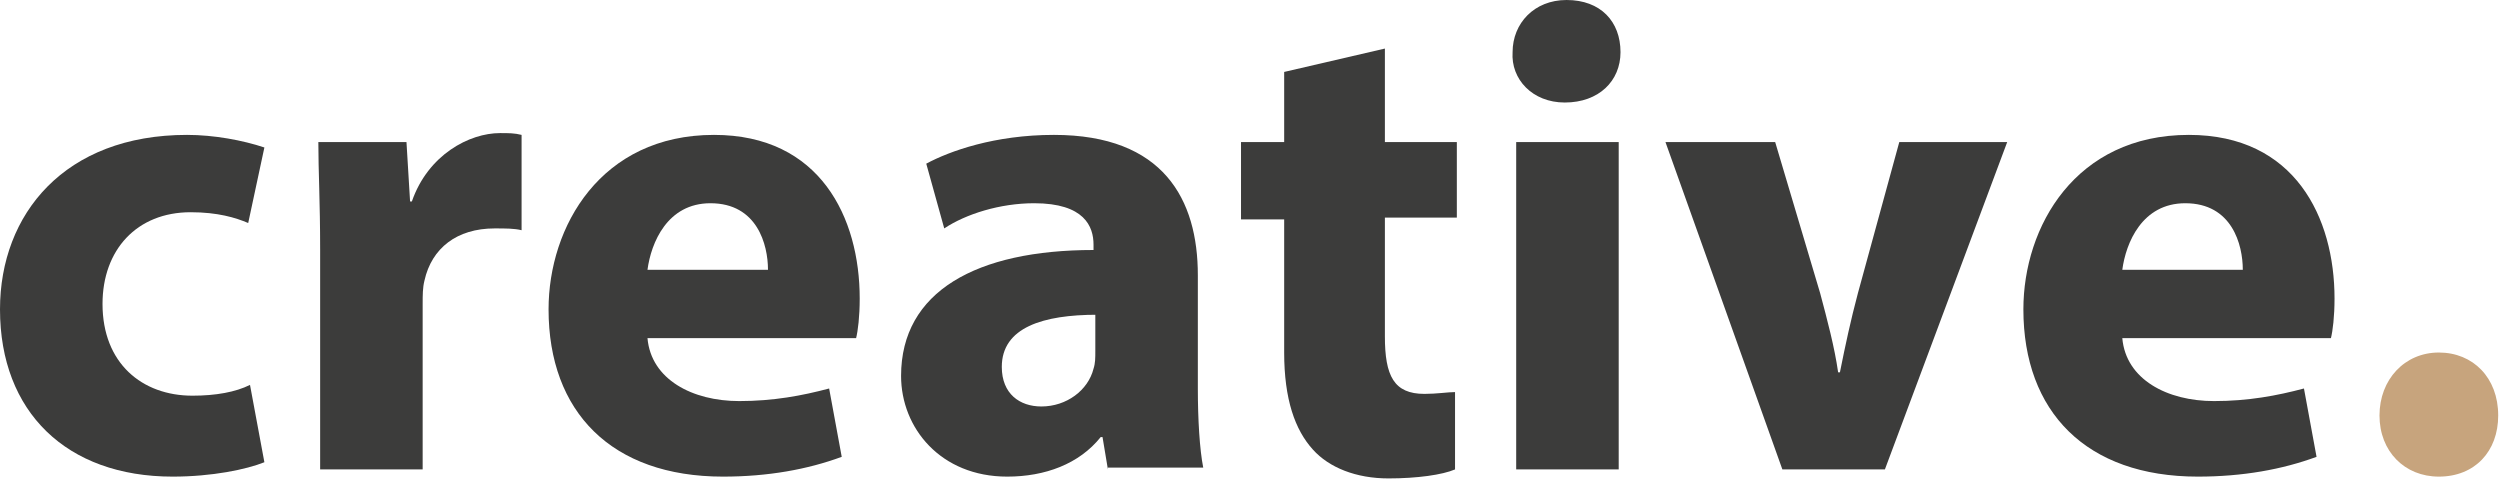
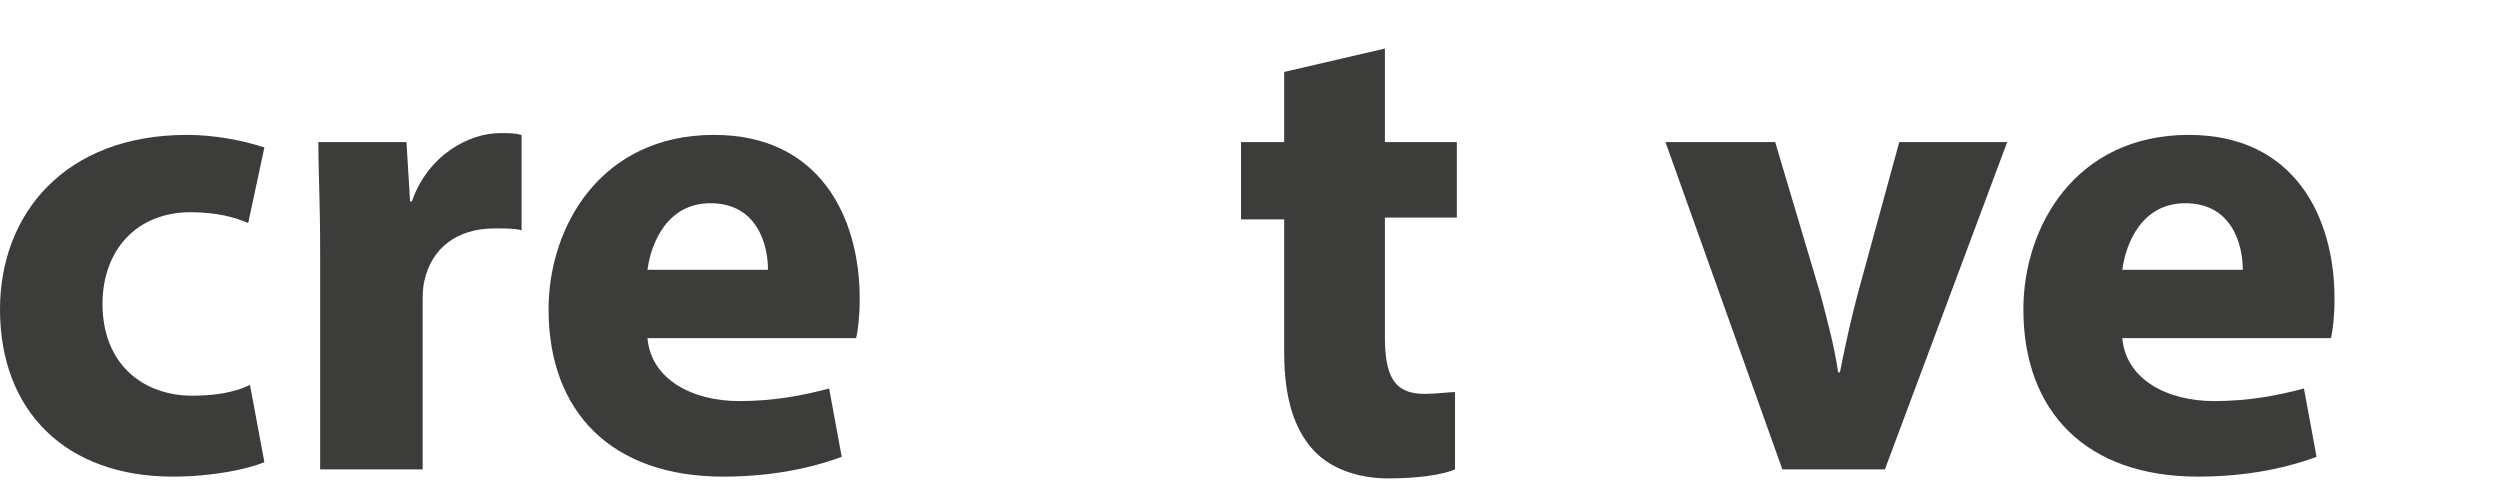
<svg xmlns="http://www.w3.org/2000/svg" width="139" height="27" viewBox="0 0 139 27" fill="none">
  <path d="M14.7 25.7C13.7 26.1 11.8 26.5 9.6 26.5C3.7 26.5 0 22.9 0 17.2C0 11.9 3.6 7.5 10.4 7.5C11.9 7.5 13.5 7.8 14.7 8.2L13.8 12.4C13.1 12.1 12.1 11.8 10.6 11.8C7.6 11.8 5.7 13.9 5.7 16.9C5.7 20.2 7.9 22 10.7 22C12 22 13.1 21.8 13.9 21.4L14.7 25.7Z" fill="#3C3C3B" />
  <path d="M17.8 13.9C17.8 11.2 17.7 9.5 17.7 7.9H22.6L22.8 11.2H22.9C23.8 8.6 26.1 7.4 27.8 7.4C28.3 7.4 28.6 7.4 29 7.5V12.8C28.6 12.7 28.1 12.7 27.5 12.7C25.4 12.7 24 13.8 23.6 15.6C23.5 16 23.5 16.4 23.5 16.9V26.1H17.8V13.9Z" fill="#3C3C3B" />
  <path d="M36 18.8C36.2 21.1 38.5 22.3 41.1 22.3C43 22.3 44.6 22 46.1 21.6L46.8 25.4C44.9 26.1 42.7 26.5 40.2 26.5C34 26.5 30.5 22.9 30.5 17.2C30.5 12.6 33.4 7.5 39.7 7.5C45.6 7.5 47.8 12.1 47.8 16.6C47.8 17.6 47.7 18.4 47.6 18.8H36ZM42.7 15C42.7 13.6 42.1 11.3 39.5 11.3C37.1 11.3 36.2 13.5 36 15H42.7Z" fill="#3C3C3B" />
-   <path d="M61.6 26.1L61.3 24.3H61.2C60 25.8 58.1 26.5 56 26.5C52.3 26.5 50.1 23.8 50.1 20.9C50.1 16.2 54.3 13.9 60.8 13.9V13.6C60.8 12.6 60.3 11.3 57.5 11.3C55.6 11.3 53.7 11.9 52.5 12.7L51.5 9.1C52.8 8.4 55.3 7.5 58.6 7.5C64.7 7.5 66.6 11.1 66.6 15.3V21.6C66.6 23.3 66.7 25 66.9 26H61.6V26.1ZM61 17.5C58 17.5 55.7 18.2 55.7 20.4C55.7 21.9 56.7 22.6 57.9 22.6C59.3 22.6 60.5 21.7 60.8 20.5C60.9 20.2 60.9 19.9 60.9 19.5V17.5H61Z" fill="#3C3C3B" />
  <path d="M77 2.7V7.9H81V12.1H77V18.7C77 20.9 77.5 21.9 79.2 21.9C79.9 21.9 80.5 21.8 80.9 21.8V26.1C80.2 26.4 78.8 26.6 77.2 26.6C75.4 26.6 73.9 26 73 25C72 23.9 71.4 22.2 71.4 19.6V12.2H69V7.9H71.4V4L77 2.7Z" fill="#3C3C3B" />
-   <path d="M90.1 2.9C90.1 4.5 88.9 5.7 87 5.7C85.2 5.7 84 4.4 84.1 2.9C84.1 1.3 85.3 0 87.1 0C89 0 90.1 1.2 90.1 2.9ZM84.3 26.1V7.9H90V26.1H84.3Z" fill="#3C3C3B" />
  <path d="M98.7 7.9L101.2 16.3C101.6 17.8 102 19.3 102.2 20.7H102.3C102.6 19.2 102.9 17.8 103.3 16.3L105.6 7.9H111.6L104.8 26.1H99.1L92.6 7.9H98.7Z" fill="#3C3C3B" />
  <path d="M118 18.8C118.2 21.1 120.5 22.3 123.1 22.3C125 22.3 126.6 22 128.1 21.6L128.8 25.4C126.9 26.1 124.7 26.5 122.2 26.5C116 26.5 112.5 22.9 112.5 17.2C112.5 12.6 115.4 7.5 121.7 7.5C127.6 7.5 129.8 12.1 129.8 16.6C129.8 17.6 129.7 18.4 129.6 18.8H118ZM124.7 15C124.7 13.6 124.1 11.3 121.5 11.3C119.1 11.3 118.2 13.5 118 15H124.7Z" fill="#3C3C3B" />
-   <path d="M132.3 23.1C132.3 21.1 133.7 19.6 135.6 19.6C137.5 19.6 138.9 21 138.9 23.1C138.9 25.1 137.6 26.5 135.6 26.5C133.7 26.5 132.3 25.1 132.3 23.1Z" fill="#C7A47D" />
</svg>